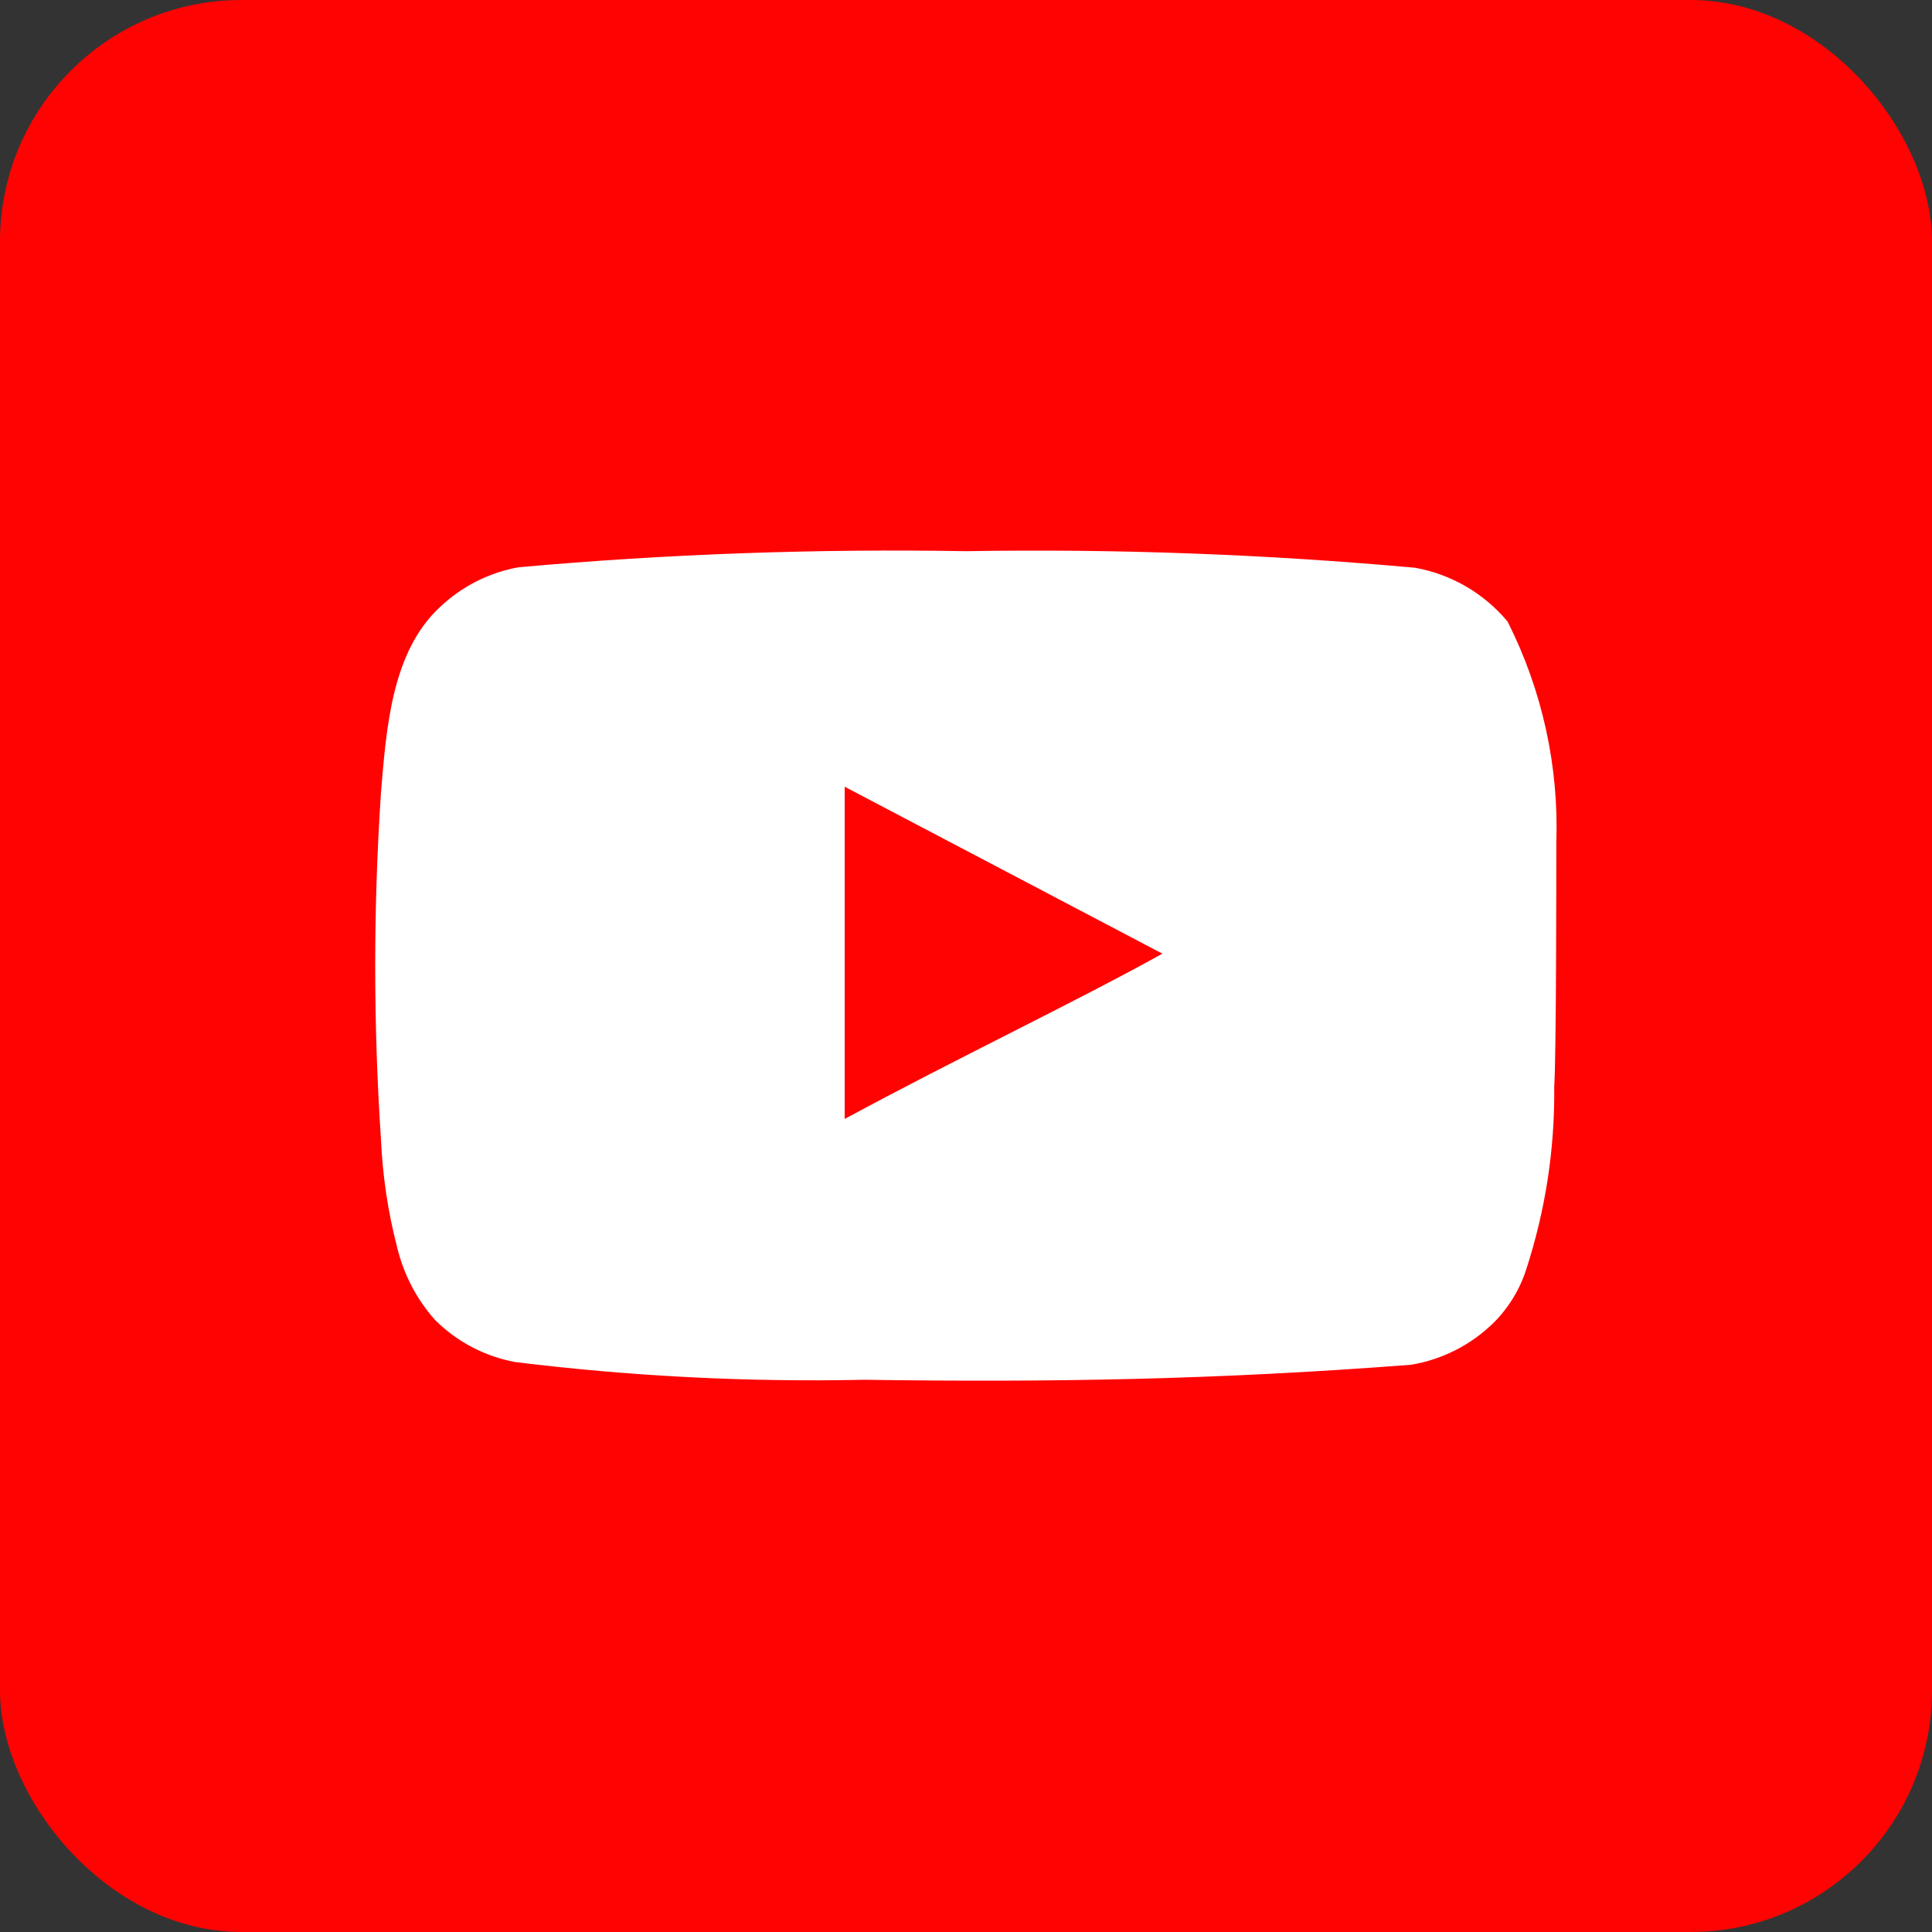
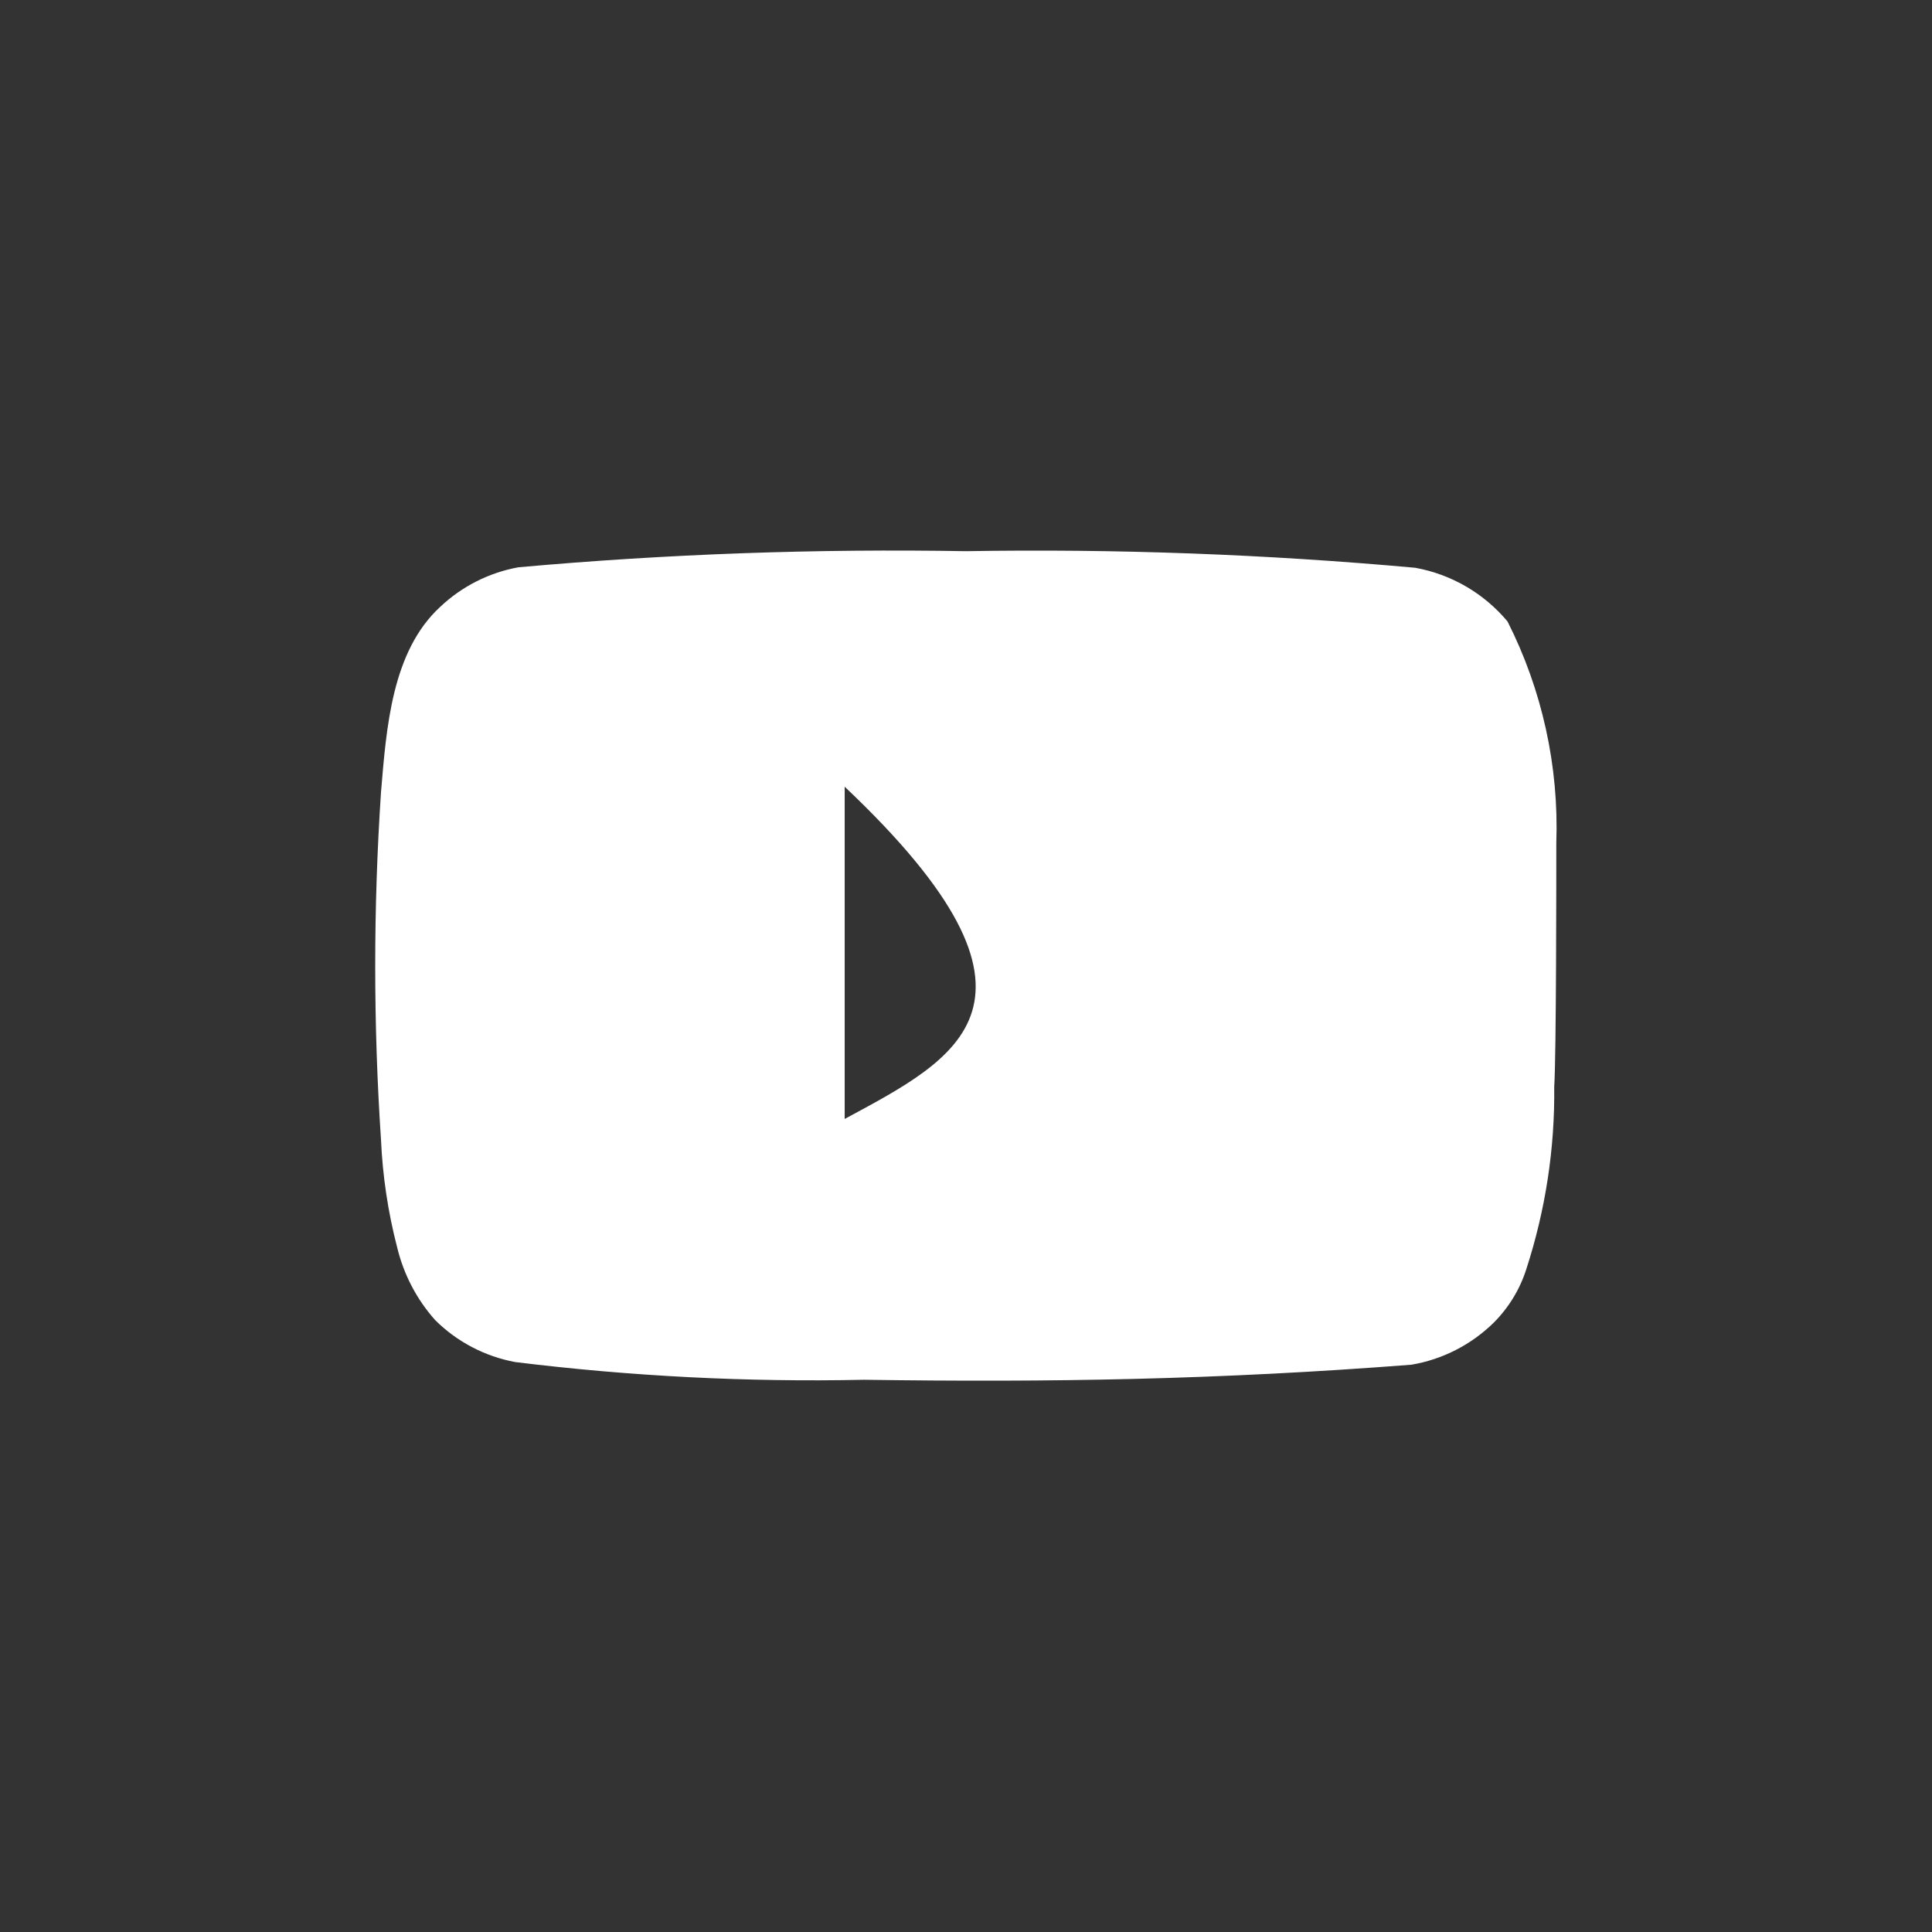
<svg xmlns="http://www.w3.org/2000/svg" width="24" height="24" viewBox="0 0 24 24" fill="none">
  <rect x="0" y="0" width="24" height="24" fill="#333333" stroke="none" />
-   <rect width="24" height="24" rx="3" fill="#FF0302" />
-   <path d="M19.333 10.473C19.366 9.519 19.158 8.572 18.727 7.72C18.434 7.37 18.029 7.134 17.58 7.053C15.725 6.885 13.863 6.816 12 6.847C10.145 6.815 8.289 6.881 6.44 7.047C6.075 7.113 5.736 7.285 5.467 7.54C4.867 8.093 4.8 9.04 4.733 9.84C4.637 11.278 4.637 12.722 4.733 14.16C4.753 14.61 4.82 15.057 4.933 15.493C5.014 15.83 5.176 16.142 5.407 16.4C5.678 16.669 6.024 16.85 6.4 16.92C7.837 17.097 9.286 17.171 10.733 17.14C13.067 17.173 15.113 17.14 17.533 16.953C17.918 16.888 18.274 16.706 18.553 16.433C18.74 16.247 18.88 16.018 18.96 15.767C19.198 15.035 19.316 14.269 19.307 13.5C19.333 13.127 19.333 10.873 19.333 10.473ZM10.493 13.9V9.773L14.44 11.847C13.333 12.46 11.873 13.153 10.493 13.9Z" fill="white" />
+   <path d="M19.333 10.473C19.366 9.519 19.158 8.572 18.727 7.72C18.434 7.37 18.029 7.134 17.58 7.053C15.725 6.885 13.863 6.816 12 6.847C10.145 6.815 8.289 6.881 6.44 7.047C6.075 7.113 5.736 7.285 5.467 7.54C4.867 8.093 4.8 9.04 4.733 9.84C4.637 11.278 4.637 12.722 4.733 14.16C4.753 14.61 4.82 15.057 4.933 15.493C5.014 15.83 5.176 16.142 5.407 16.4C5.678 16.669 6.024 16.85 6.4 16.92C7.837 17.097 9.286 17.171 10.733 17.14C13.067 17.173 15.113 17.14 17.533 16.953C17.918 16.888 18.274 16.706 18.553 16.433C18.74 16.247 18.88 16.018 18.96 15.767C19.198 15.035 19.316 14.269 19.307 13.5C19.333 13.127 19.333 10.873 19.333 10.473ZM10.493 13.9V9.773C13.333 12.46 11.873 13.153 10.493 13.9Z" fill="white" />
</svg>